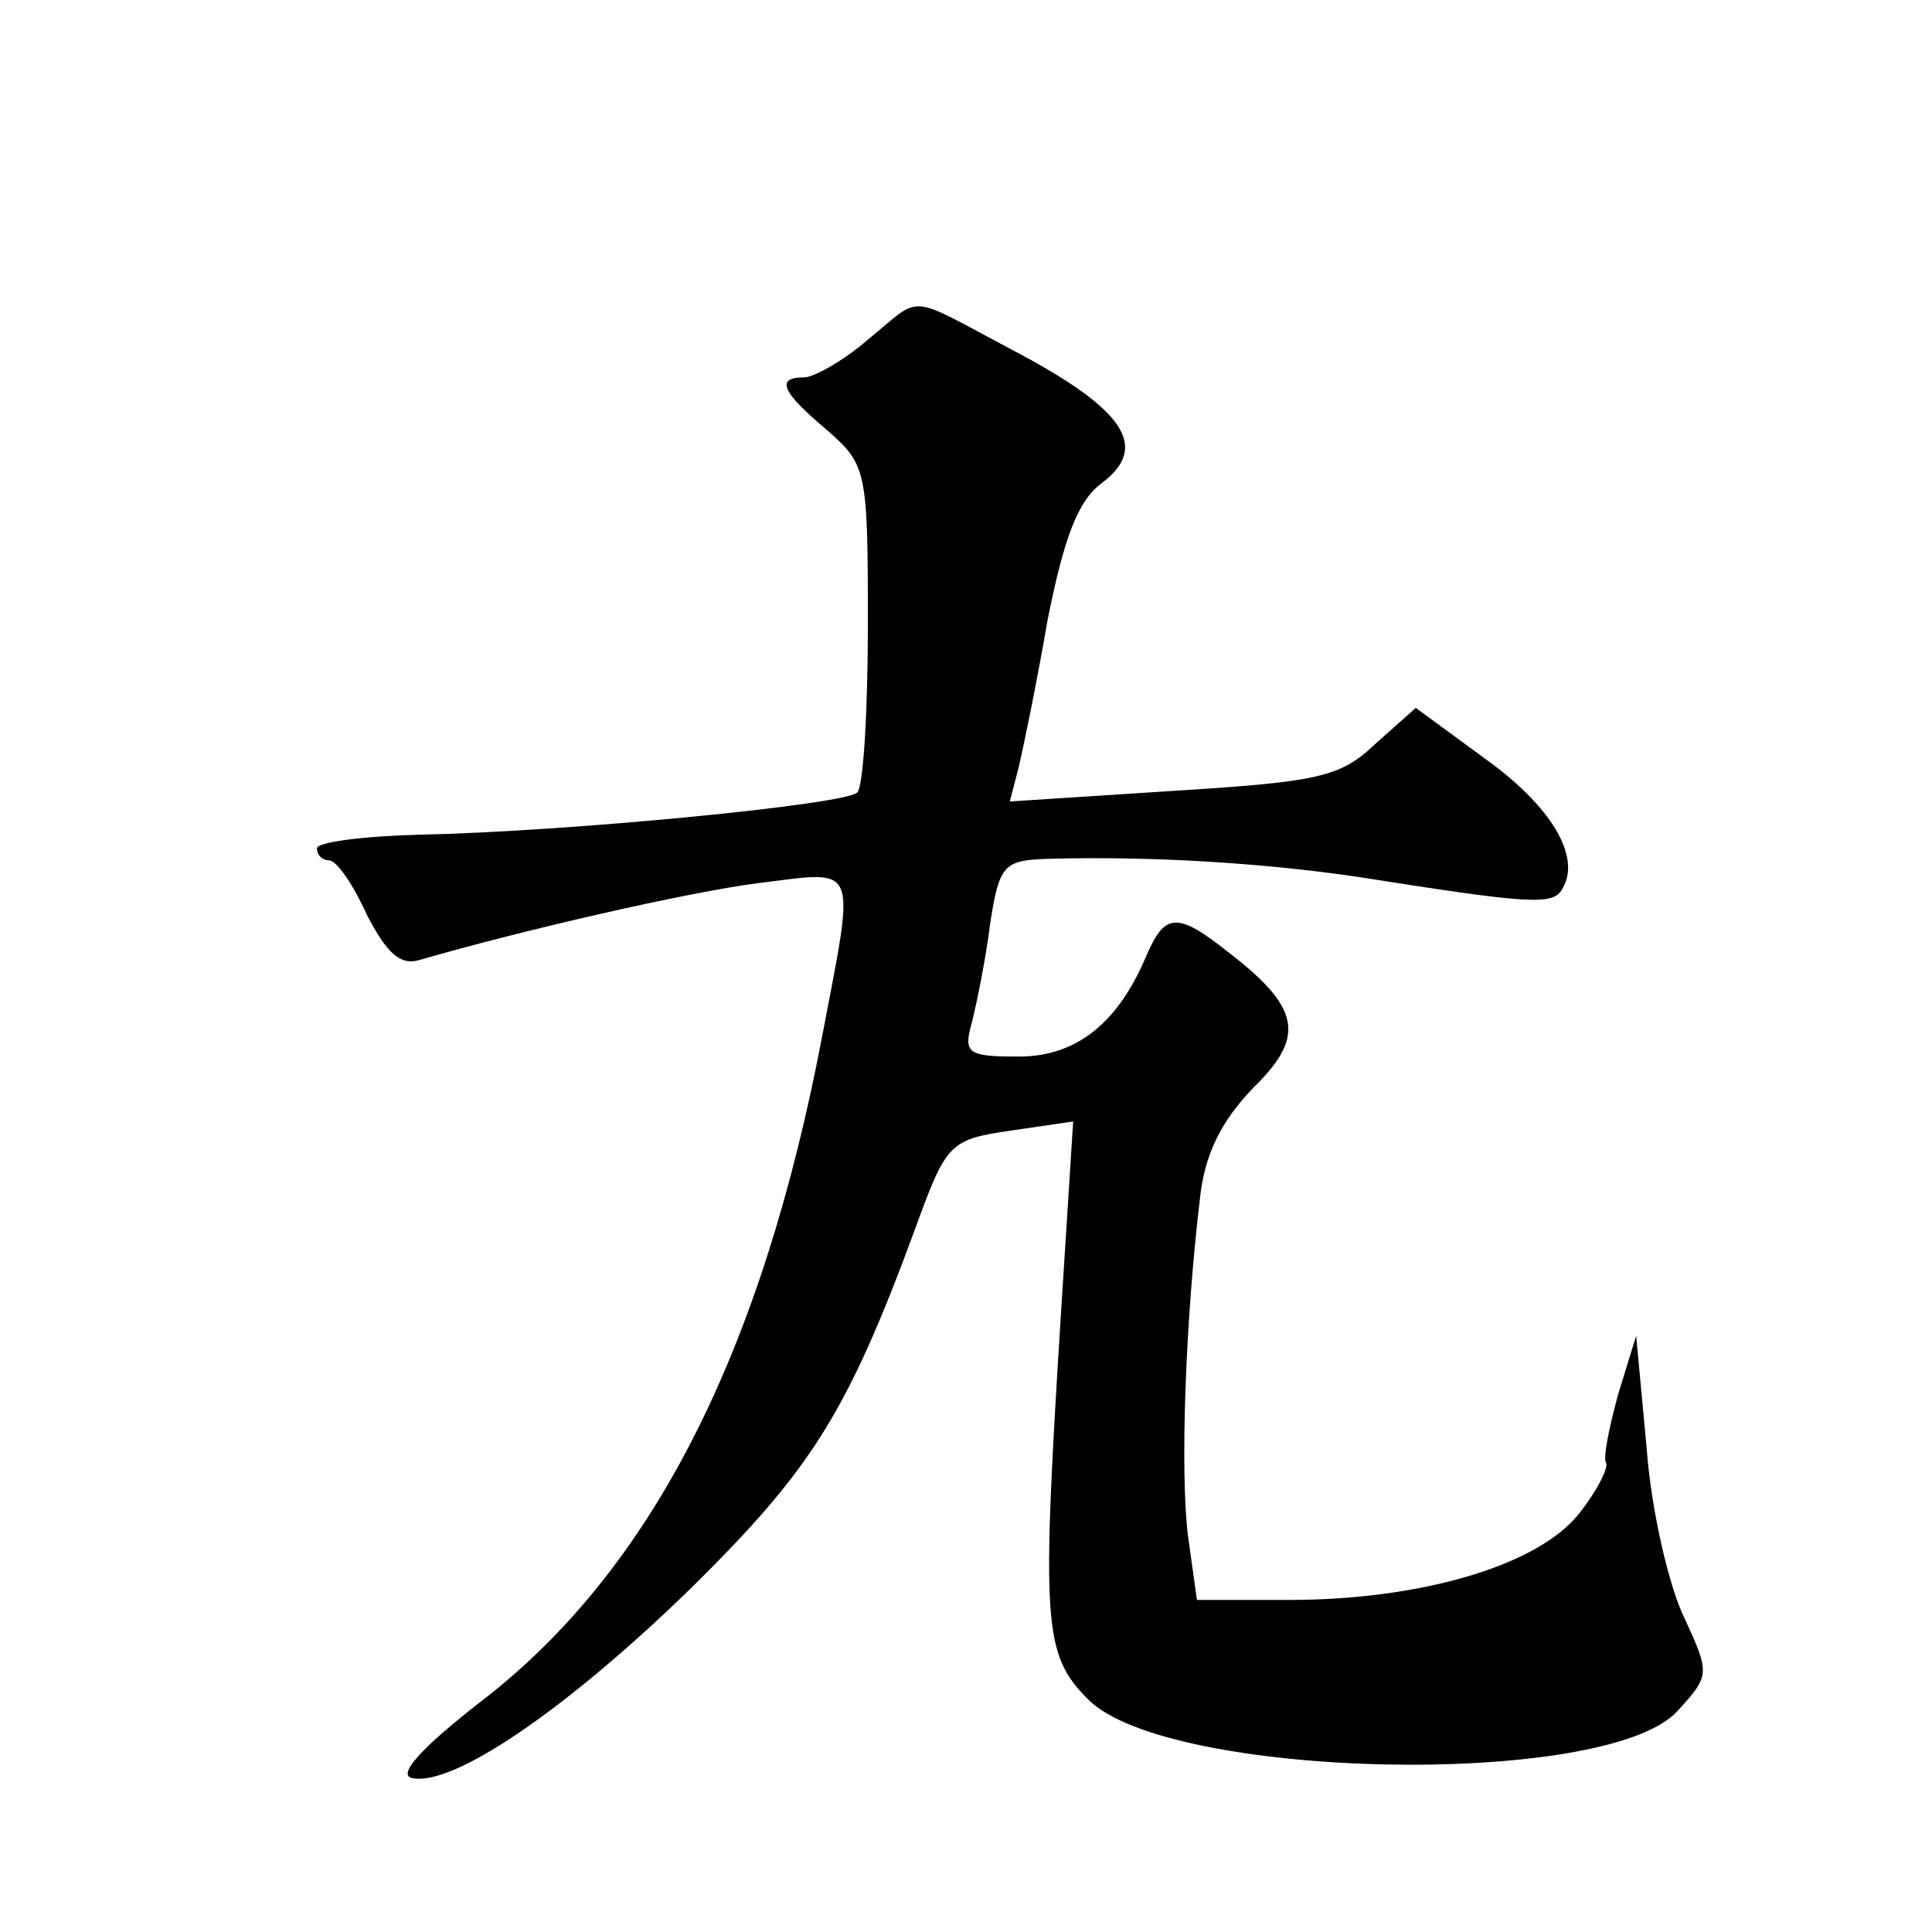
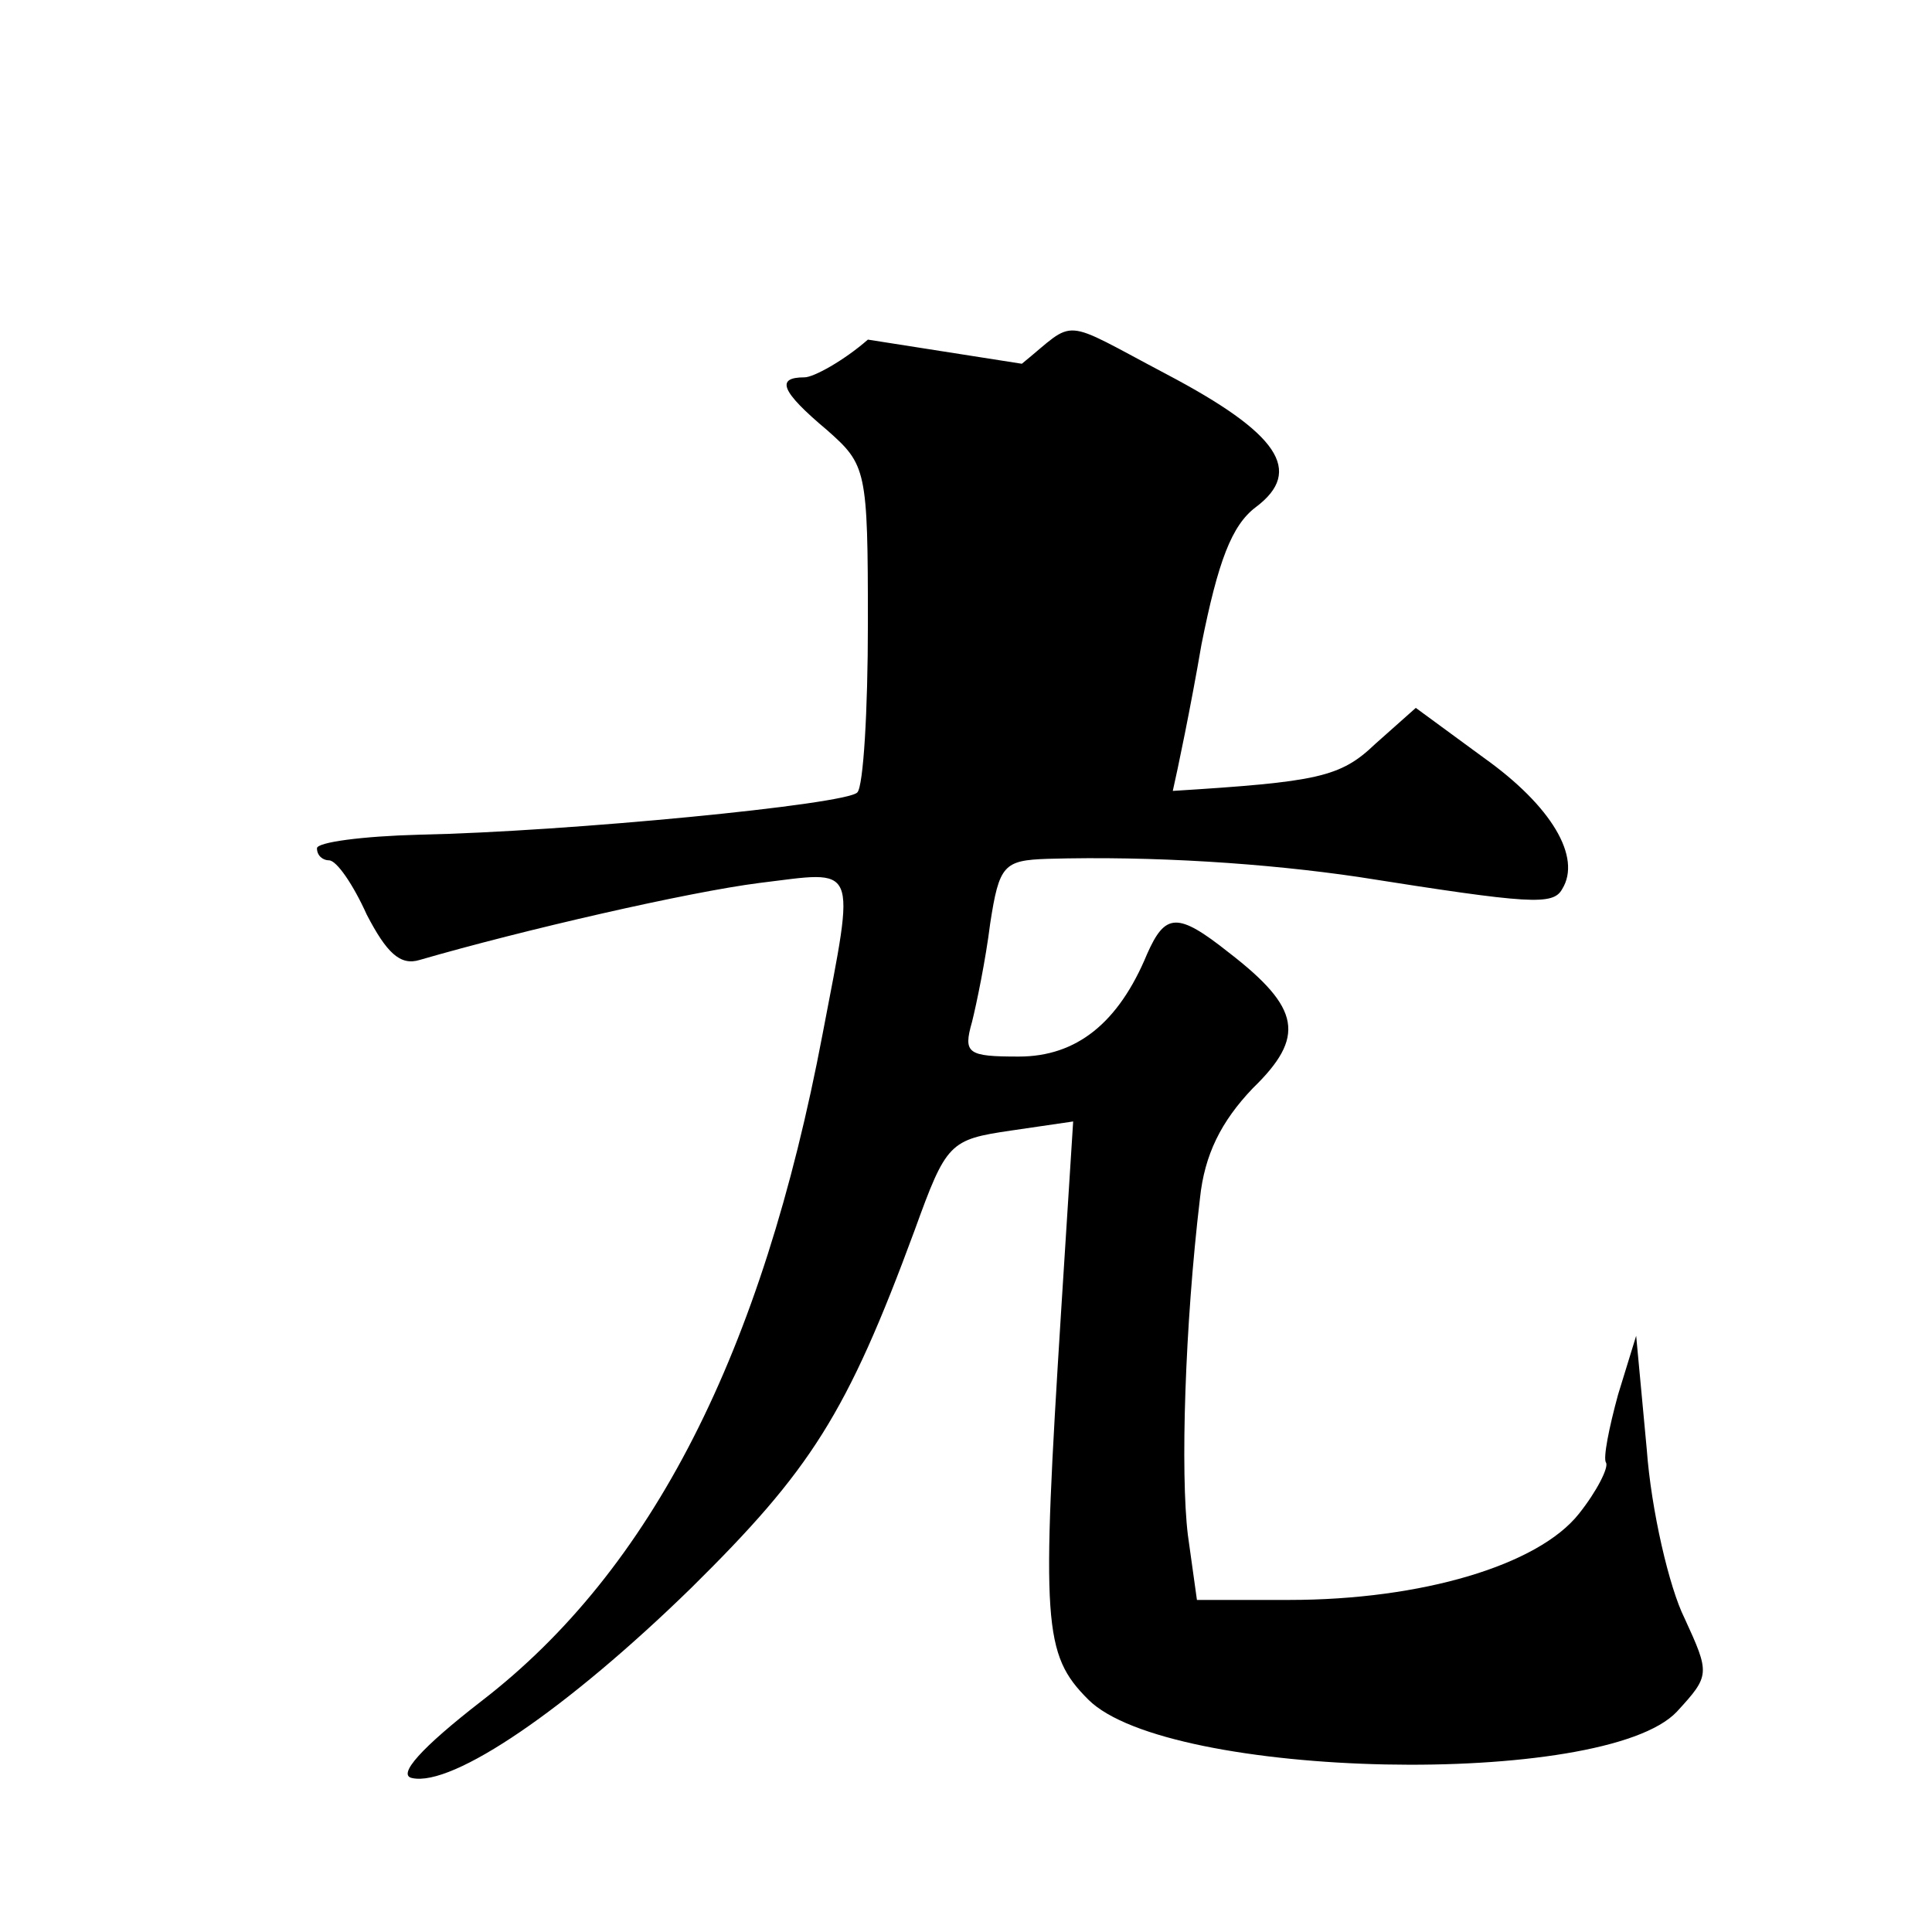
<svg xmlns="http://www.w3.org/2000/svg" version="1.0" width="128pt" height="128pt" viewBox="0 0 128 128" preserveAspectRatio="xMidYMid meet">
  <g transform="translate(0,128) scale(0.1,-0.1)" fill="#0" stroke="none">
-     <path d="M575 1055 c-16 -14 -36 -25 -42 -25 -19 0 -16 -9 15 -35 26 -23 27 -26 27 -128 0 -58 -3 -108 -7 -112 -7 -8 -192 -26 -290 -28 -38 -1 -68 -5 -68 -9 0 -5 4 -8 8 -8 5 0 16 -16 25 -36 13 -25 22 -34 35 -30 69 20 178 45 225 51 66 8 64 15 42 -100 -40 -211 -113 -355 -226 -442 -40 -31 -56 -49 -46 -51 27 -6 103 46 185 126 79 78 103 115 148 237 21 58 23 60 64 66 l41 6 -8 -126 c-13 -207 -12 -227 18 -257 53 -53 342 -59 390 -8 22 24 22 25 5 62 -10 20 -22 71 -25 112 l-7 75 -12 -39 c-6 -22 -10 -42 -8 -45 2 -3 -6 -19 -18 -34 -27 -34 -104 -57 -192 -57 l-61 0 -6 43 c-5 41 -2 139 8 223 3 29 14 51 35 73 35 34 32 53 -16 90 -34 27 -42 26 -54 -1 -19 -46 -47 -68 -85 -68 -34 0 -37 2 -31 23 3 12 9 41 12 65 6 39 9 42 38 43 70 2 145 -3 206 -12 114 -18 129 -19 135 -8 13 21 -7 55 -52 87 l-45 33 -27 -24 c-23 -22 -38 -25 -134 -31 l-108 -7 6 23 c3 13 12 56 19 97 11 55 20 79 36 91 32 24 15 49 -59 88 -72 38 -59 37 -96 7z" />
+     <path d="M575 1055 c-16 -14 -36 -25 -42 -25 -19 0 -16 -9 15 -35 26 -23 27 -26 27 -128 0 -58 -3 -108 -7 -112 -7 -8 -192 -26 -290 -28 -38 -1 -68 -5 -68 -9 0 -5 4 -8 8 -8 5 0 16 -16 25 -36 13 -25 22 -34 35 -30 69 20 178 45 225 51 66 8 64 15 42 -100 -40 -211 -113 -355 -226 -442 -40 -31 -56 -49 -46 -51 27 -6 103 46 185 126 79 78 103 115 148 237 21 58 23 60 64 66 l41 6 -8 -126 c-13 -207 -12 -227 18 -257 53 -53 342 -59 390 -8 22 24 22 25 5 62 -10 20 -22 71 -25 112 l-7 75 -12 -39 c-6 -22 -10 -42 -8 -45 2 -3 -6 -19 -18 -34 -27 -34 -104 -57 -192 -57 l-61 0 -6 43 c-5 41 -2 139 8 223 3 29 14 51 35 73 35 34 32 53 -16 90 -34 27 -42 26 -54 -1 -19 -46 -47 -68 -85 -68 -34 0 -37 2 -31 23 3 12 9 41 12 65 6 39 9 42 38 43 70 2 145 -3 206 -12 114 -18 129 -19 135 -8 13 21 -7 55 -52 87 l-45 33 -27 -24 c-23 -22 -38 -25 -134 -31 c3 13 12 56 19 97 11 55 20 79 36 91 32 24 15 49 -59 88 -72 38 -59 37 -96 7z" />
  </g>
</svg>